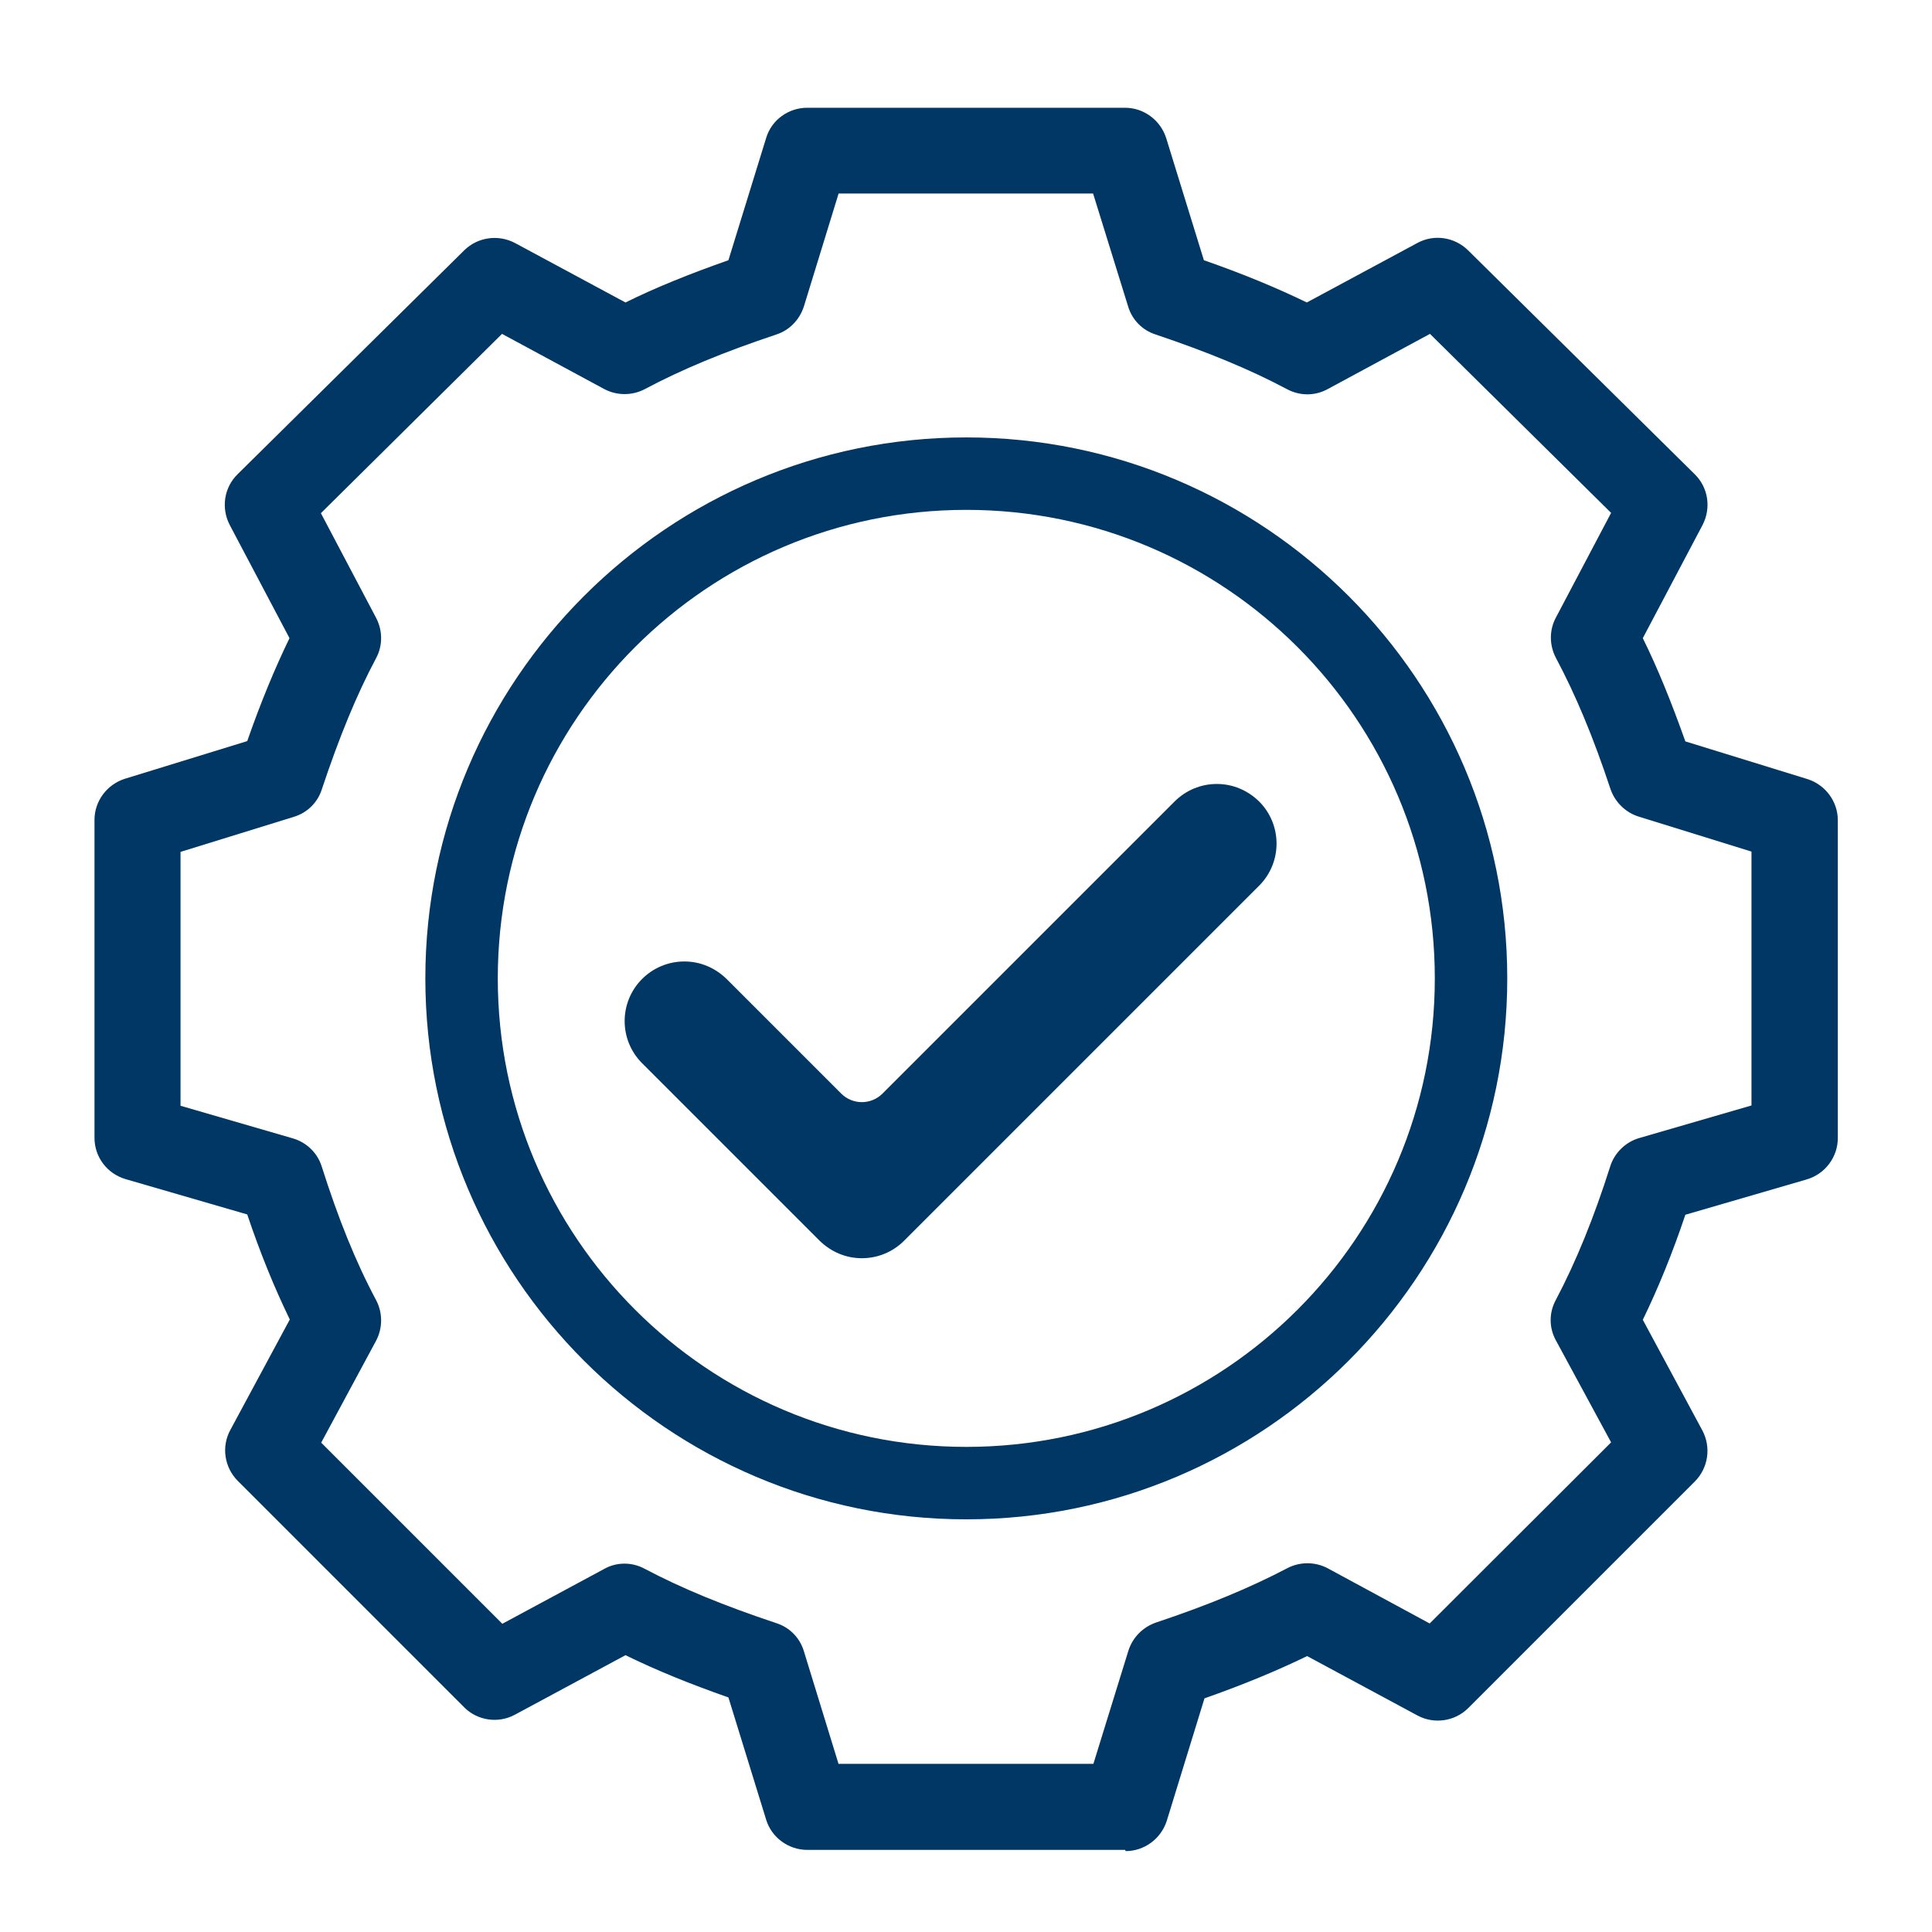
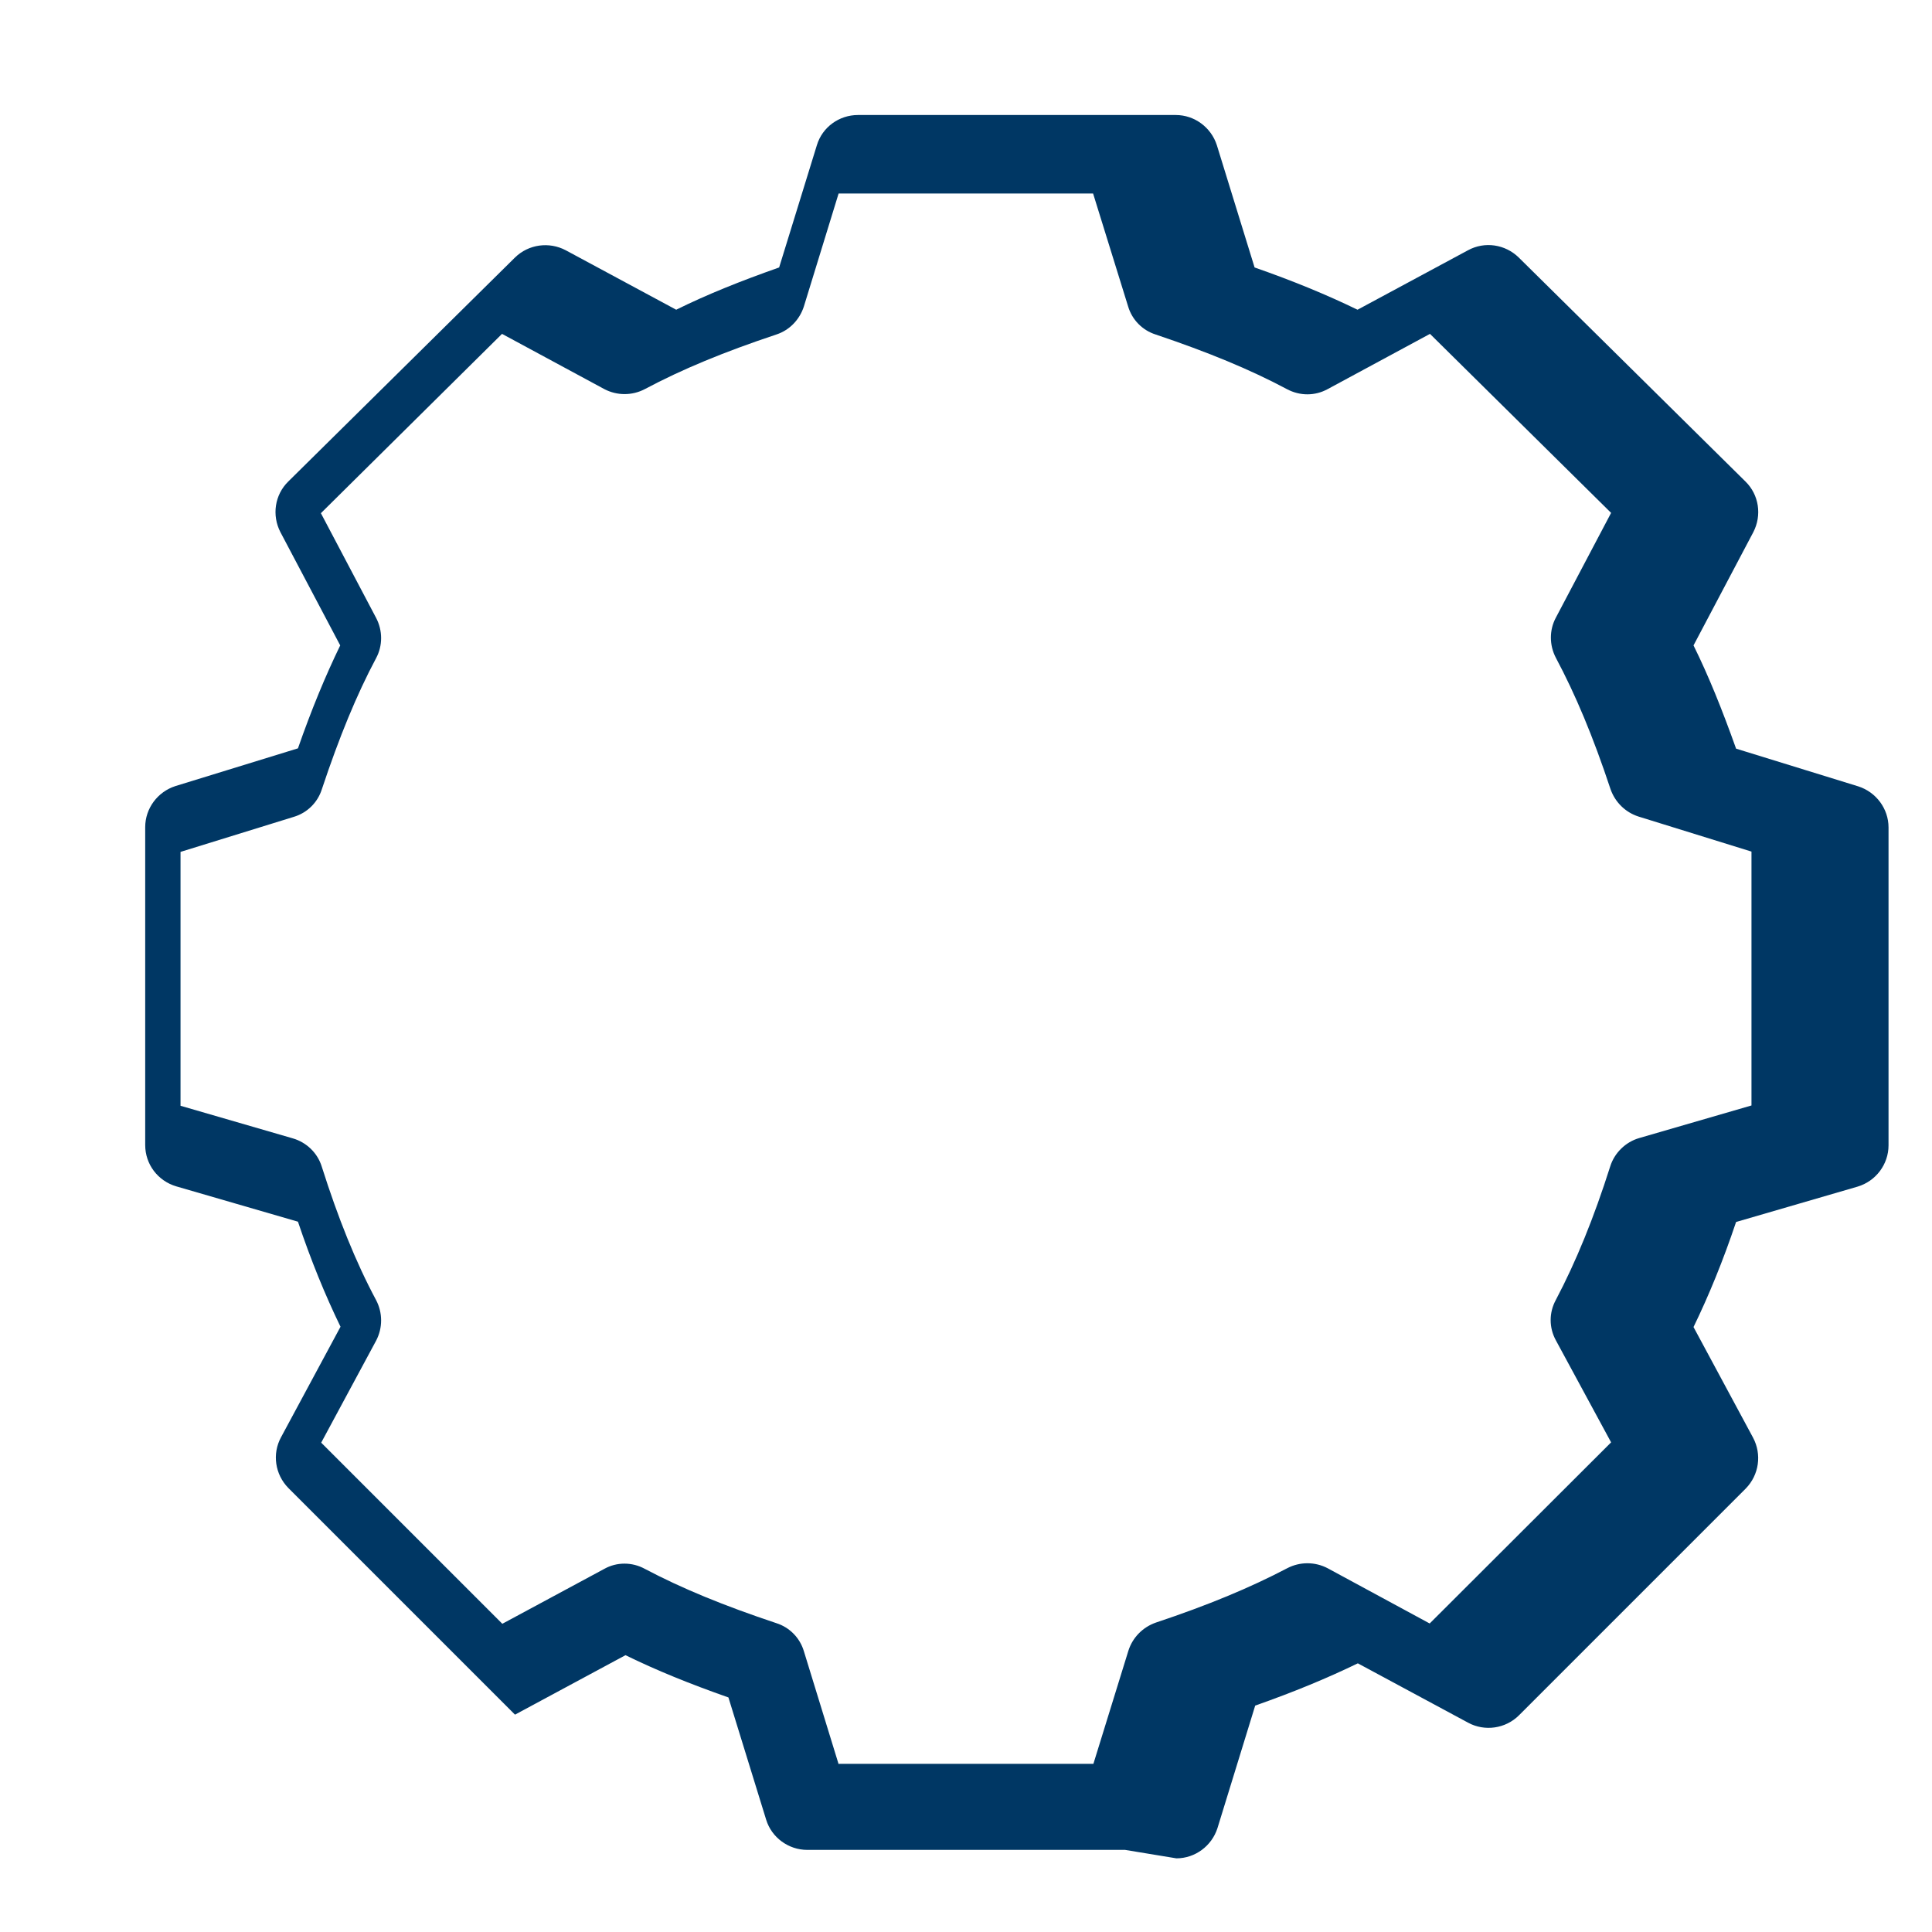
<svg xmlns="http://www.w3.org/2000/svg" id="Layer_1" data-name="Layer 1" viewBox="0 0 64 64">
  <defs>
    <style>      .cls-1 {        fill: #003764;      }    </style>
  </defs>
-   <path class="cls-1" d="M37.27,61.28h-10.53c-.62,0-1.18-.41-1.36-1l-1.25-4.05c-1.28-.45-2.39-.9-3.41-1.4l-3.66,1.97c-.55,.3-1.24,.2-1.68-.24l-7.51-7.51c-.44-.45-.54-1.13-.24-1.68l1.97-3.66c-.51-1.05-.98-2.2-1.41-3.48l-4.03-1.17c-.61-.18-1.03-.73-1.03-1.37v-10.53c0-.62,.41-1.17,1-1.36l4.06-1.25c.45-1.29,.91-2.4,1.4-3.41l-1.98-3.75c-.29-.56-.19-1.24,.26-1.68l7.51-7.42c.45-.44,1.13-.53,1.68-.24l3.66,1.97c1.01-.5,2.13-.95,3.41-1.4l1.25-4.05c.18-.6,.74-1,1.36-1h10.53c.62,0,1.17,.41,1.36,1l1.25,4.05c1.29,.45,2.4,.91,3.41,1.4l3.66-1.97c.55-.3,1.23-.2,1.68,.24l7.51,7.42c.45,.44,.55,1.12,.26,1.68l-1.98,3.75c.5,1.01,.95,2.13,1.41,3.42l4.05,1.25c.59,.19,1,.74,1,1.36v10.53c0,.63-.42,1.19-1.03,1.37l-4.02,1.17c-.43,1.28-.9,2.43-1.41,3.48l1.97,3.66c.3,.56,.2,1.24-.24,1.69l-7.51,7.51c-.45,.45-1.14,.54-1.68,.25l-3.66-1.97c-1.01,.49-2.12,.95-3.4,1.4l-1.25,4.06c-.19,.59-.74,1-1.36,1Zm-9.48-2.85h8.43l1.16-3.75c.14-.44,.48-.78,.91-.93,1.74-.58,3.13-1.16,4.35-1.8,.42-.22,.92-.22,1.34,0l3.38,1.83,6.01-6-1.83-3.38c-.23-.42-.23-.92,0-1.34,.67-1.27,1.26-2.72,1.8-4.42,.14-.45,.51-.81,.96-.94l3.72-1.08v-8.41l-3.74-1.16c-.44-.14-.78-.48-.93-.91-.58-1.75-1.16-3.13-1.81-4.35-.22-.42-.22-.92,0-1.33l1.83-3.47-6-5.93-3.39,1.83c-.42,.23-.92,.23-1.35,0-1.22-.65-2.6-1.22-4.35-1.81-.44-.14-.78-.49-.91-.93l-1.16-3.74h-8.43l-1.15,3.74c-.14,.44-.48,.79-.91,.93-1.74,.58-3.12,1.15-4.36,1.81-.42,.22-.92,.22-1.34,0l-3.39-1.83-6,5.94,1.83,3.47c.22,.42,.22,.92,0,1.33-.65,1.22-1.22,2.61-1.8,4.35-.14,.44-.49,.78-.93,.91l-3.75,1.16v8.41l3.72,1.08c.45,.13,.82,.48,.96,.94,.54,1.7,1.12,3.15,1.8,4.42,.22,.42,.22,.92,0,1.34l-1.82,3.38,6,6,3.38-1.82c.41-.23,.92-.23,1.34,0,1.23,.65,2.62,1.22,4.36,1.8,.44,.14,.78,.49,.91,.93l1.15,3.74Z" />
-   <path class="cls-1" d="M32.01,16.89c8.57,0,15.52,6.95,15.52,15.52s-6.95,15.52-15.52,15.52-15.52-6.95-15.52-15.52,6.95-15.52,15.52-15.52m0-2.4c-9.88,0-17.92,8.04-17.92,17.92s8.04,17.92,17.92,17.92,17.92-8.04,17.92-17.92-8.04-17.92-17.92-17.92h0Z" />
-   <path class="cls-1" d="M28.55,41.68c-.53,0-1.02-.21-1.4-.58l-5.88-5.88c-.77-.77-.77-2.02,0-2.79,.37-.37,.87-.58,1.4-.58s1.02,.21,1.4,.58l3.8,3.8c.18,.18,.43,.28,.68,.28s.5-.1,.68-.28l9.68-9.68c.37-.37,.87-.58,1.4-.58s1.02,.21,1.4,.58c.77,.77,.77,2.02,0,2.79l-11.76,11.76c-.37,.37-.87,.58-1.4,.58Z" />
+   <path class="cls-1" d="M37.27,61.28h-10.53c-.62,0-1.18-.41-1.36-1l-1.25-4.05c-1.28-.45-2.39-.9-3.41-1.4l-3.66,1.97l-7.51-7.51c-.44-.45-.54-1.13-.24-1.68l1.97-3.66c-.51-1.05-.98-2.2-1.41-3.48l-4.03-1.17c-.61-.18-1.03-.73-1.03-1.37v-10.53c0-.62,.41-1.17,1-1.36l4.06-1.25c.45-1.29,.91-2.4,1.4-3.41l-1.98-3.75c-.29-.56-.19-1.24,.26-1.68l7.51-7.42c.45-.44,1.13-.53,1.68-.24l3.66,1.97c1.01-.5,2.13-.95,3.41-1.4l1.25-4.05c.18-.6,.74-1,1.36-1h10.53c.62,0,1.17,.41,1.36,1l1.25,4.05c1.29,.45,2.4,.91,3.41,1.4l3.66-1.97c.55-.3,1.23-.2,1.68,.24l7.51,7.42c.45,.44,.55,1.12,.26,1.68l-1.98,3.75c.5,1.01,.95,2.13,1.41,3.42l4.05,1.25c.59,.19,1,.74,1,1.36v10.53c0,.63-.42,1.19-1.03,1.37l-4.02,1.17c-.43,1.28-.9,2.43-1.41,3.48l1.97,3.66c.3,.56,.2,1.24-.24,1.69l-7.51,7.51c-.45,.45-1.14,.54-1.68,.25l-3.66-1.97c-1.01,.49-2.12,.95-3.4,1.4l-1.25,4.06c-.19,.59-.74,1-1.36,1Zm-9.48-2.85h8.43l1.16-3.75c.14-.44,.48-.78,.91-.93,1.74-.58,3.13-1.16,4.35-1.8,.42-.22,.92-.22,1.34,0l3.38,1.83,6.01-6-1.83-3.38c-.23-.42-.23-.92,0-1.34,.67-1.27,1.26-2.72,1.8-4.42,.14-.45,.51-.81,.96-.94l3.72-1.08v-8.41l-3.74-1.16c-.44-.14-.78-.48-.93-.91-.58-1.75-1.16-3.13-1.81-4.35-.22-.42-.22-.92,0-1.33l1.83-3.47-6-5.93-3.39,1.83c-.42,.23-.92,.23-1.35,0-1.22-.65-2.6-1.22-4.35-1.81-.44-.14-.78-.49-.91-.93l-1.16-3.74h-8.43l-1.15,3.74c-.14,.44-.48,.79-.91,.93-1.74,.58-3.12,1.15-4.36,1.81-.42,.22-.92,.22-1.34,0l-3.39-1.83-6,5.94,1.83,3.47c.22,.42,.22,.92,0,1.33-.65,1.22-1.22,2.61-1.8,4.35-.14,.44-.49,.78-.93,.91l-3.75,1.16v8.41l3.72,1.08c.45,.13,.82,.48,.96,.94,.54,1.7,1.12,3.15,1.8,4.42,.22,.42,.22,.92,0,1.34l-1.82,3.38,6,6,3.38-1.82c.41-.23,.92-.23,1.34,0,1.23,.65,2.62,1.22,4.36,1.8,.44,.14,.78,.49,.91,.93l1.15,3.74Z" />
</svg>